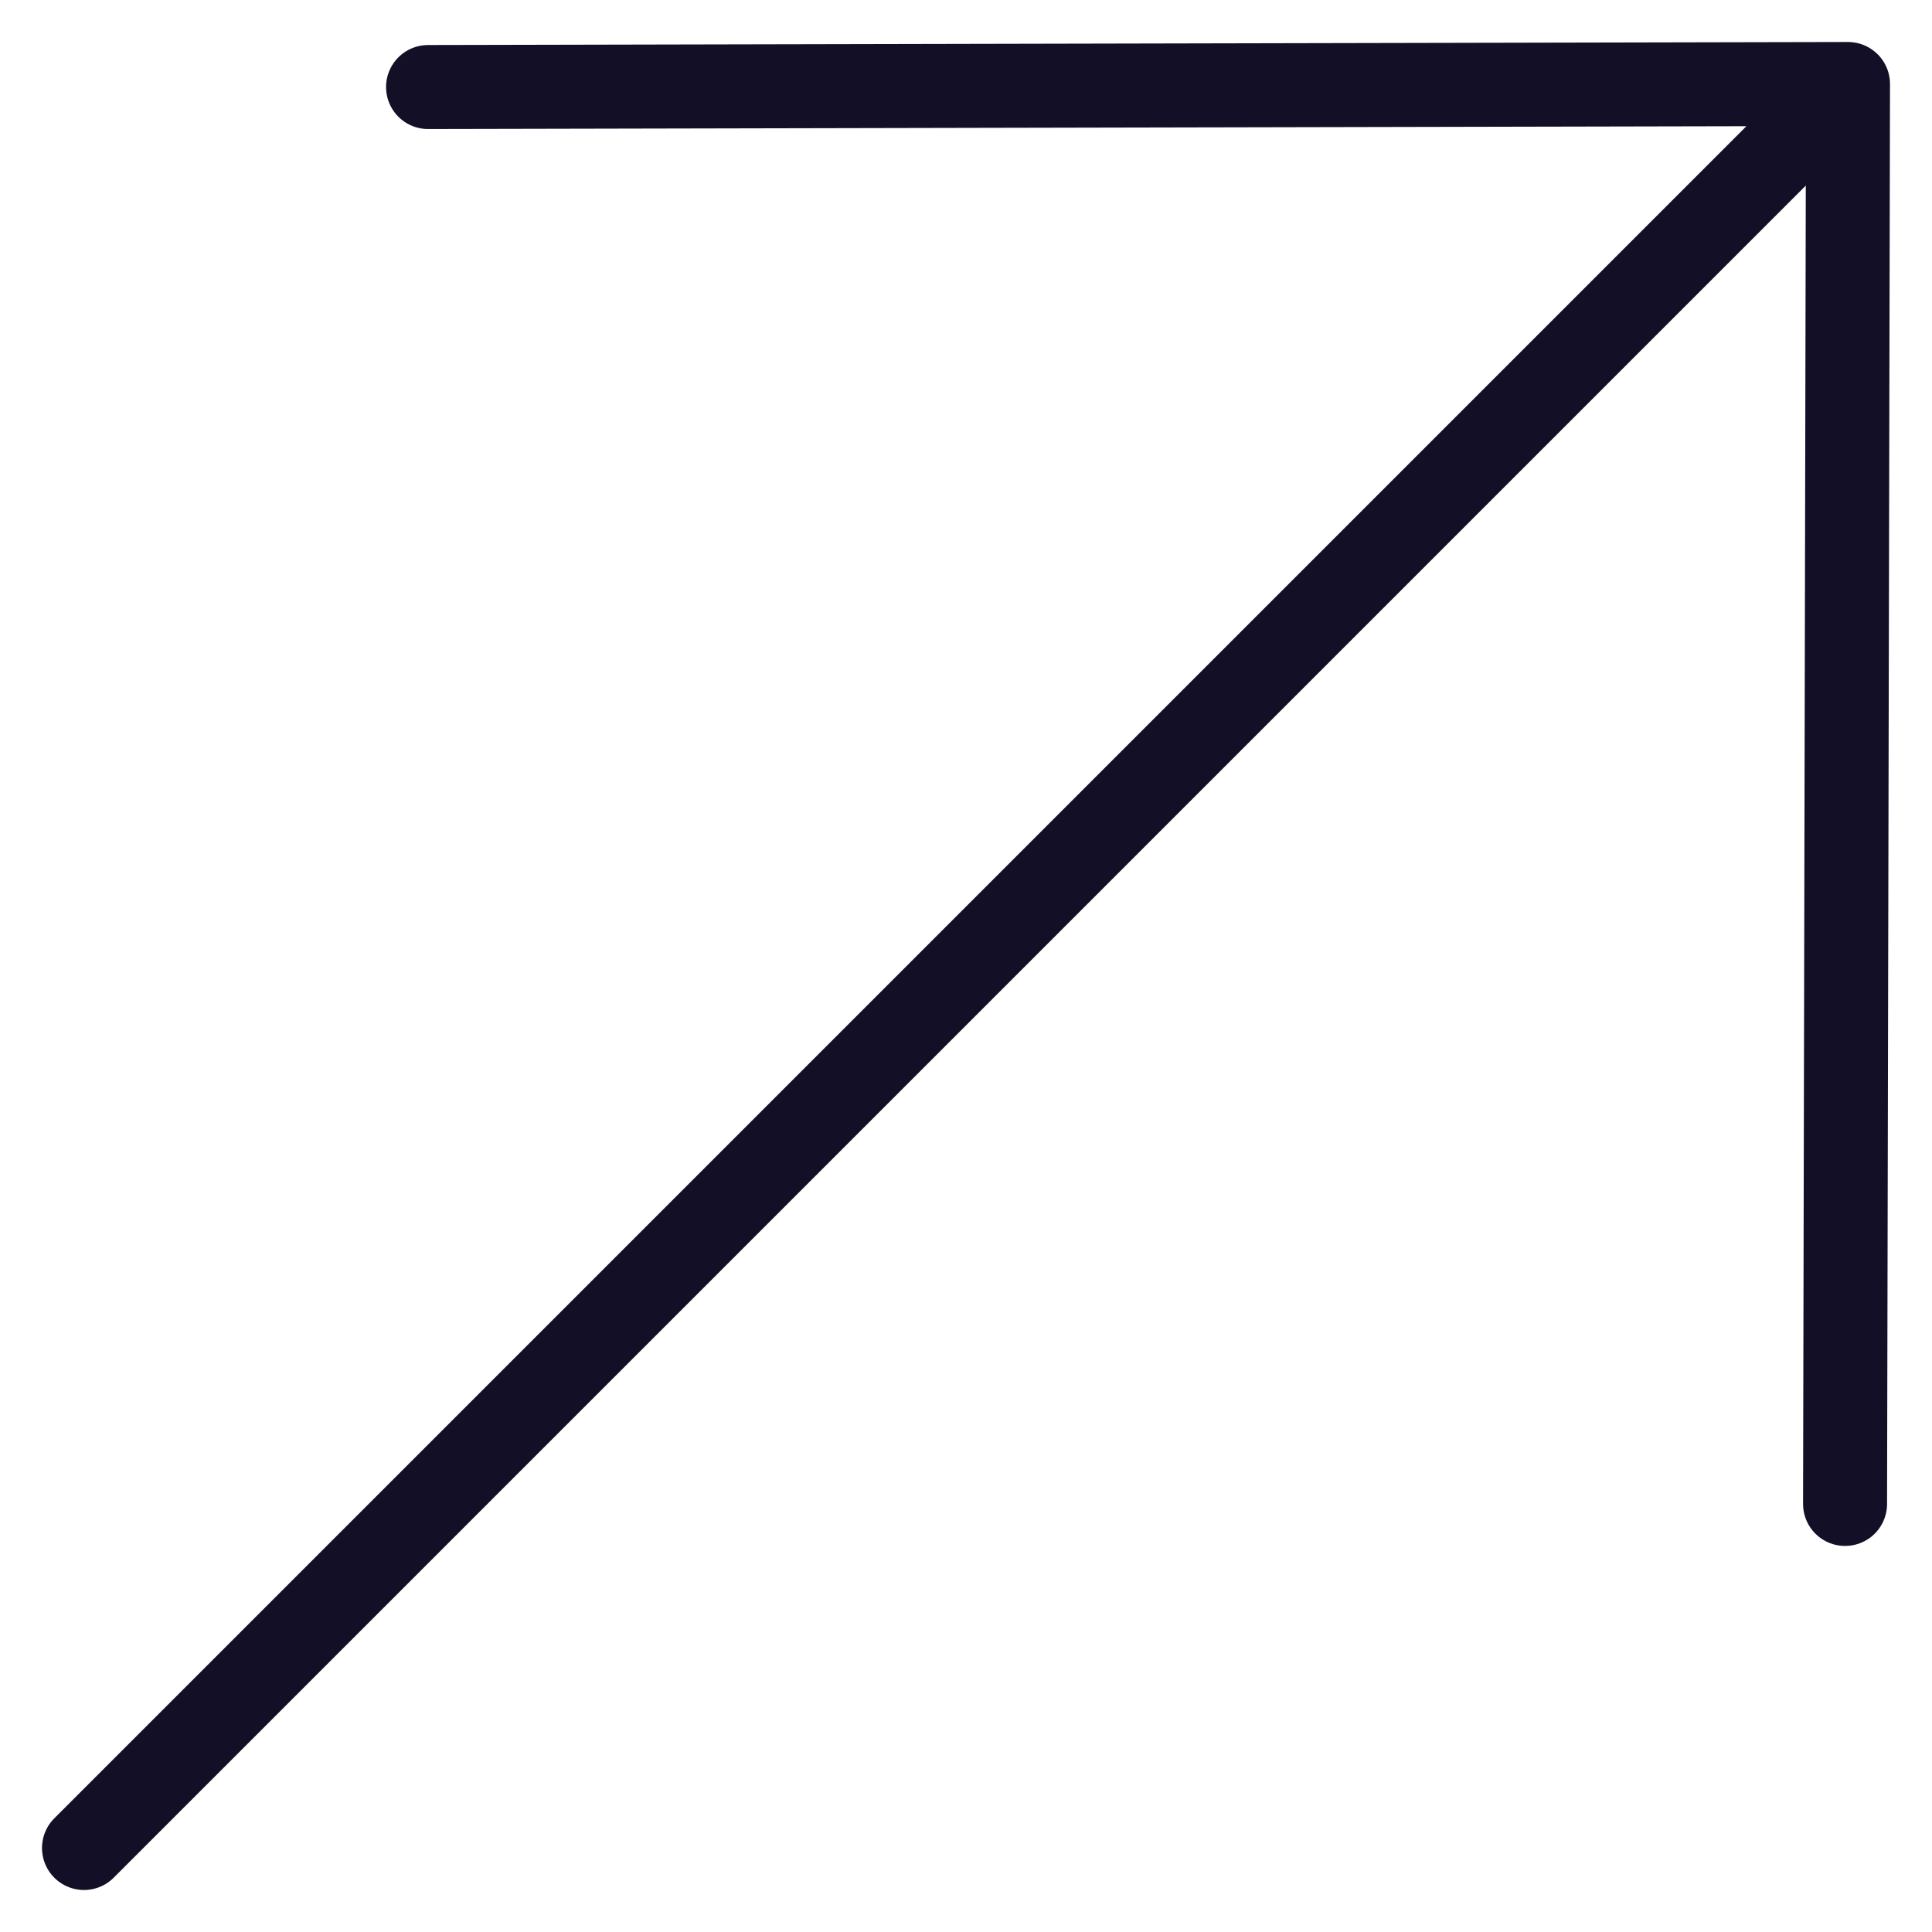
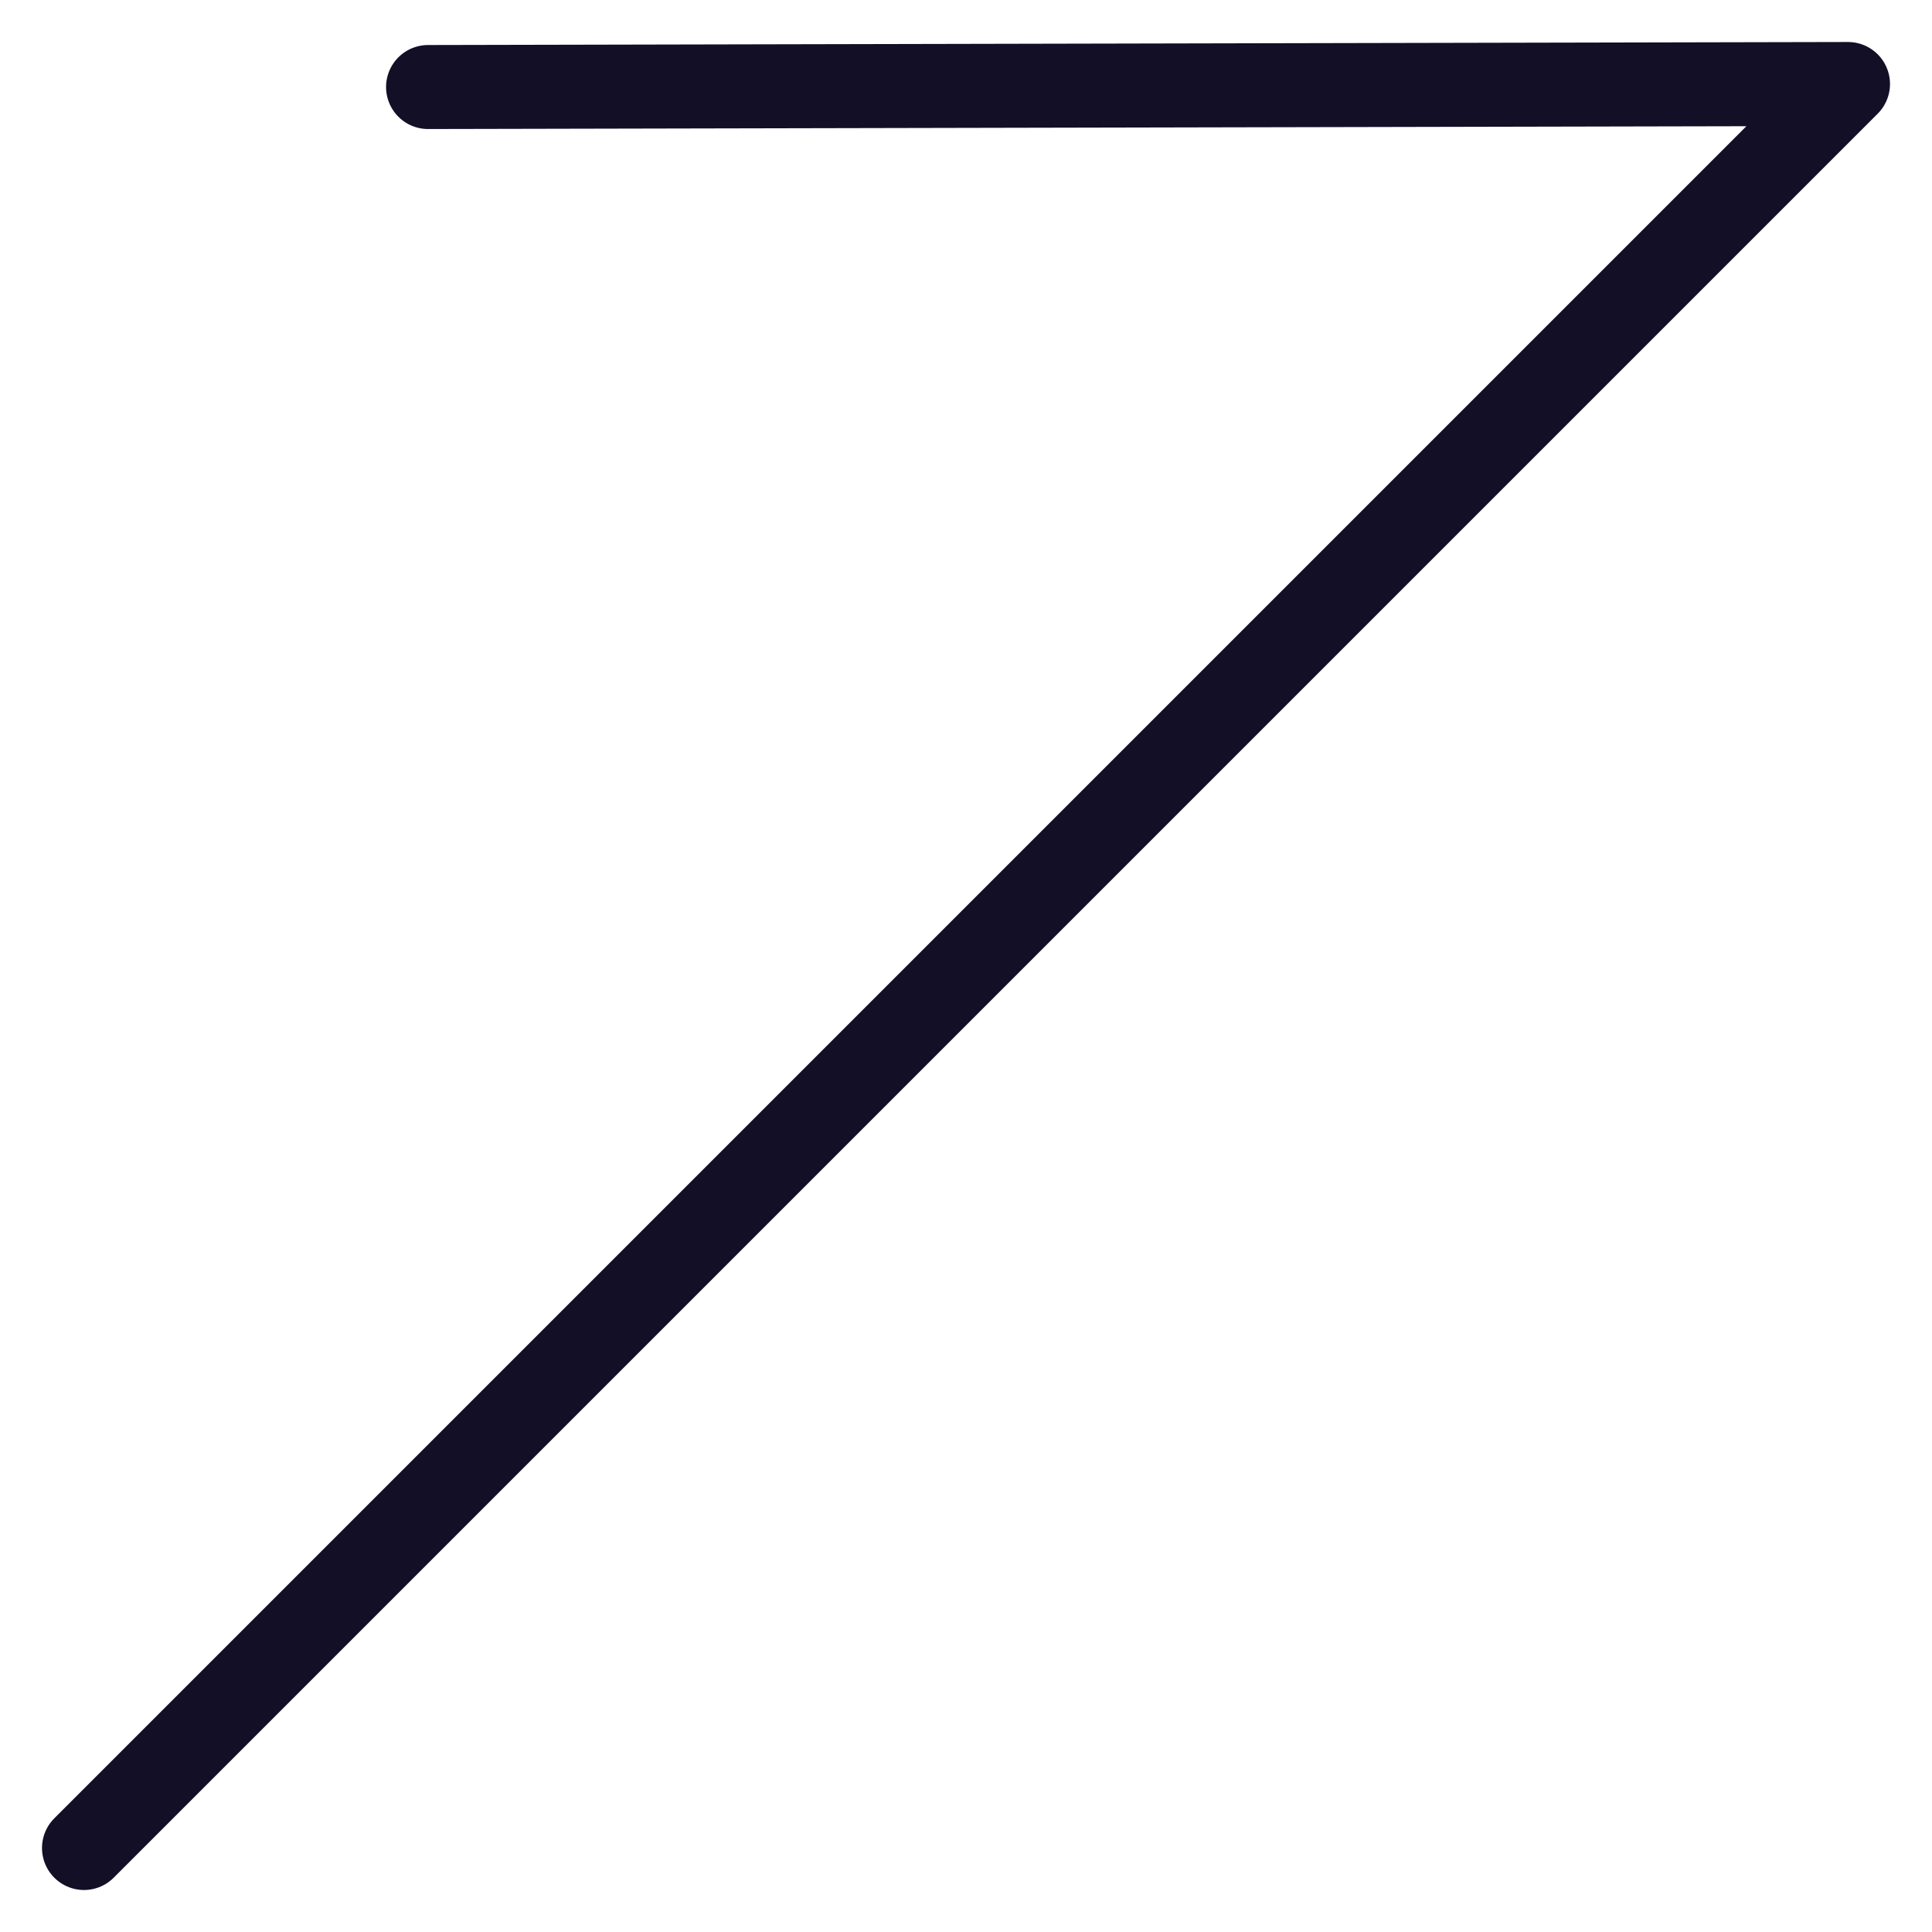
<svg xmlns="http://www.w3.org/2000/svg" width="23" height="23" viewBox="0 0 23 23" fill="none">
-   <path d="M22 1L1 22M22 1L5.096 1.036M22 1L21.965 17.904" stroke="#130F26" stroke-linecap="round" stroke-linejoin="round" />
+   <path d="M22 1L1 22M22 1L5.096 1.036M22 1" stroke="#130F26" stroke-linecap="round" stroke-linejoin="round" />
</svg>